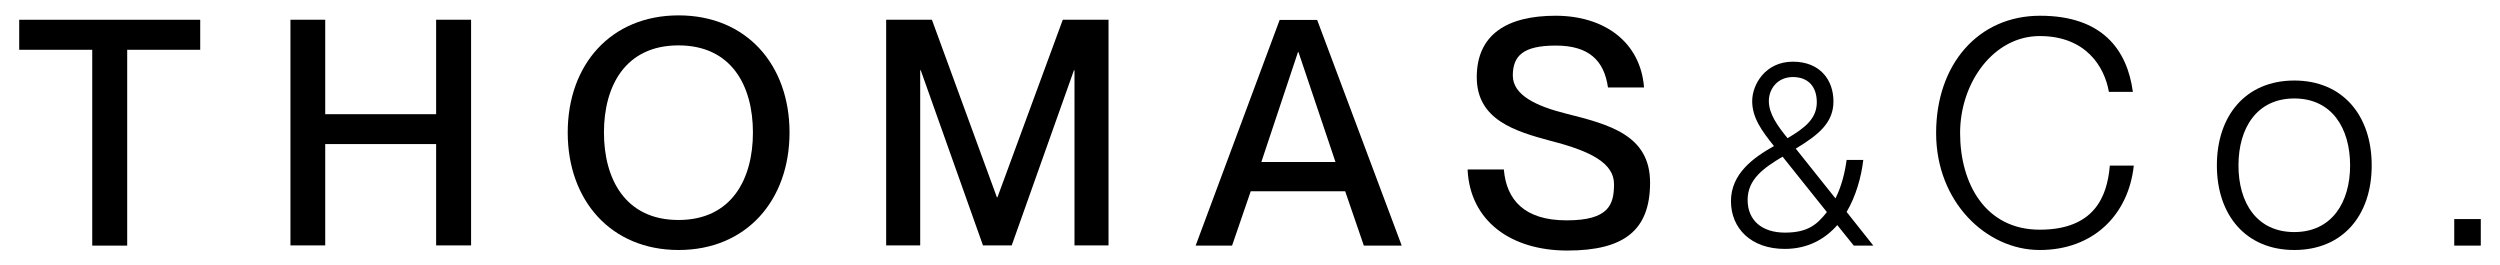
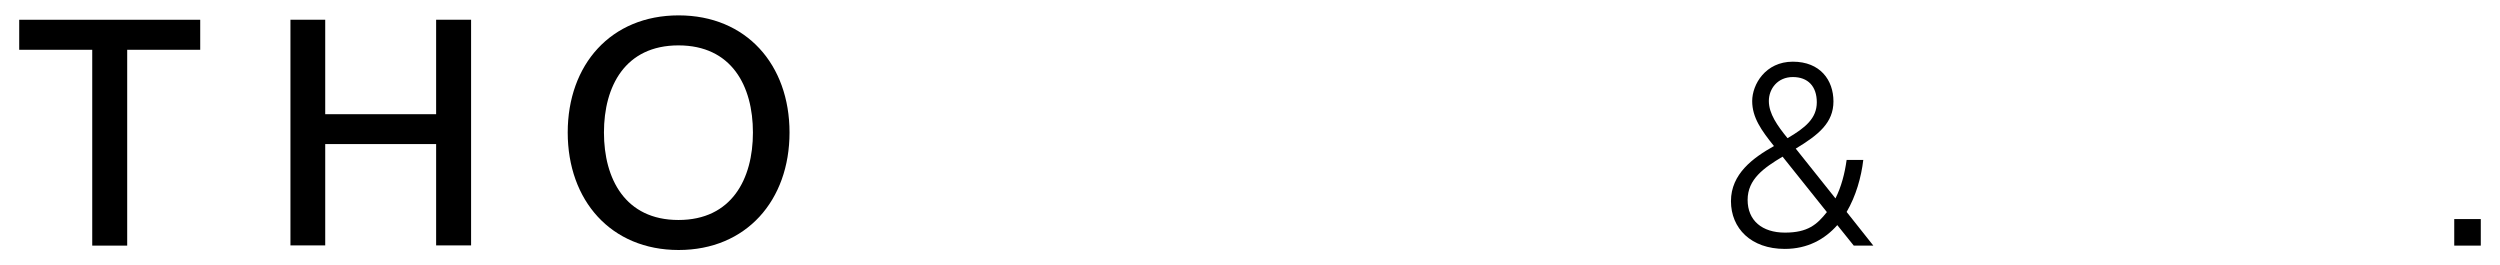
<svg xmlns="http://www.w3.org/2000/svg" width="1366" height="145" version="1.1" viewBox="0 0 1366 145">
  <g>
    <g id="Camada_1">
      <g>
        <path d="M50.4,134.2V27.2H10.5V10.8h98.9v16.4h-39.9v107h-19.1Z" />
        <path d="M158.7,134.2V10.8h19v51.6h60.6V10.8h19.1v123.3h-19.1v-55.4h-60.6v55.4h-19Z" />
        <path d="M310.2,72.4c0-37.1,23.6-64,60.6-64s60.6,26.9,60.6,64-23.6,64.2-60.6,64.2-60.6-27.1-60.6-64.2ZM411.4,72.4c0-25.4-11.6-47.6-40.7-47.6s-40.7,22.3-40.7,47.6,11.6,47.8,40.7,47.8,40.7-22.4,40.7-47.8Z" />
-         <path d="M484.2,134.2V10.8h25l35.5,97h.3l35.7-97h25v123.3h-18.6V38.4h-.3l-34,95.7h-15.7l-34-95.7h-.3v95.7h-18.6Z" />
-         <path d="M653.3,134.2l45.9-123.3h20.5l46.2,123.3h-20.7l-10.2-29.7h-51.6l-10.2,29.7h-20ZM689.2,88.5h40.5l-20.2-60h-.3l-20,60Z" />
-         <path d="M802,92.6h19.7c1.4,16.6,11.2,27.8,34.3,27.8s25.9-8.6,25.9-19.8-12.1-17.9-34.5-23.6c-19.3-5.2-40.5-11.4-40.5-34.8s16.6-33.6,43.1-33.6,46.4,14.3,48.3,39.2h-19.7c-2.1-14.8-10.5-22.9-28.5-22.9s-23.5,5.7-23.5,16.4,12.9,16.7,28.8,20.7c23.8,6,46.2,11.7,46.2,37.8s-14.3,37.1-45.2,37.1-53.1-16.2-54.5-44Z" />
        <path d="M1023.7,134.2h-10.8l-9-11.2c-6.8,7.7-16.2,13-28.7,13-18.4,0-29.4-11.2-29.4-26.1s12.1-23.7,23.5-30.1c-6.9-8.6-11.9-15.6-11.9-24.6s7.2-21.5,22.2-21.5,22.2,10.1,22.2,21.7-8,18.2-20.6,25.8l21.7,27.2c3.2-6.3,5.1-13.7,6.1-21h9.1c-1.1,9.4-4,19.7-9.1,28.4l14.6,18.4ZM998.3,116l-24.3-30.4c-10.2,6.1-19.1,12.3-19.1,23.6s7.9,17.9,20.4,17.9,17.5-4.4,22.9-11.2ZM966.5,55.2c0,6.9,4.6,13.4,10.2,20.3,9.8-5.7,16-10.9,16-19.6s-4.8-13.8-13.1-13.8-13.1,6.4-13.1,13.1Z" />
-         <path d="M1057.9,72.6c0-37.3,22.9-64,56.8-64s47.6,18.5,50.7,41.6h-13.1c-2.4-13.8-12.6-30.5-37.8-30.5s-43.5,25.4-43.5,53,13.8,52.8,43.5,52.8,36.9-17.9,38.3-35h13.1c-2.9,26.9-22.1,46.1-51.4,46.1s-56.6-26.4-56.6-63.8Z" />
-         <path d="M1211.3,90.4c0-27.4,15.9-46.4,42.3-46.4s42.3,19,42.3,46.4-15.9,46.2-42.3,46.2-42.3-19-42.3-46.2ZM1284.1,90.4c0-20.4-10-36.6-30.5-36.6s-30.5,16.2-30.5,36.6,10,36.4,30.5,36.4,30.5-16.2,30.5-36.4Z" />
        <path d="M1341,134.2v-14.5h14.5v14.5h-14.5Z" />
      </g>
    </g>
  </g>
</svg>